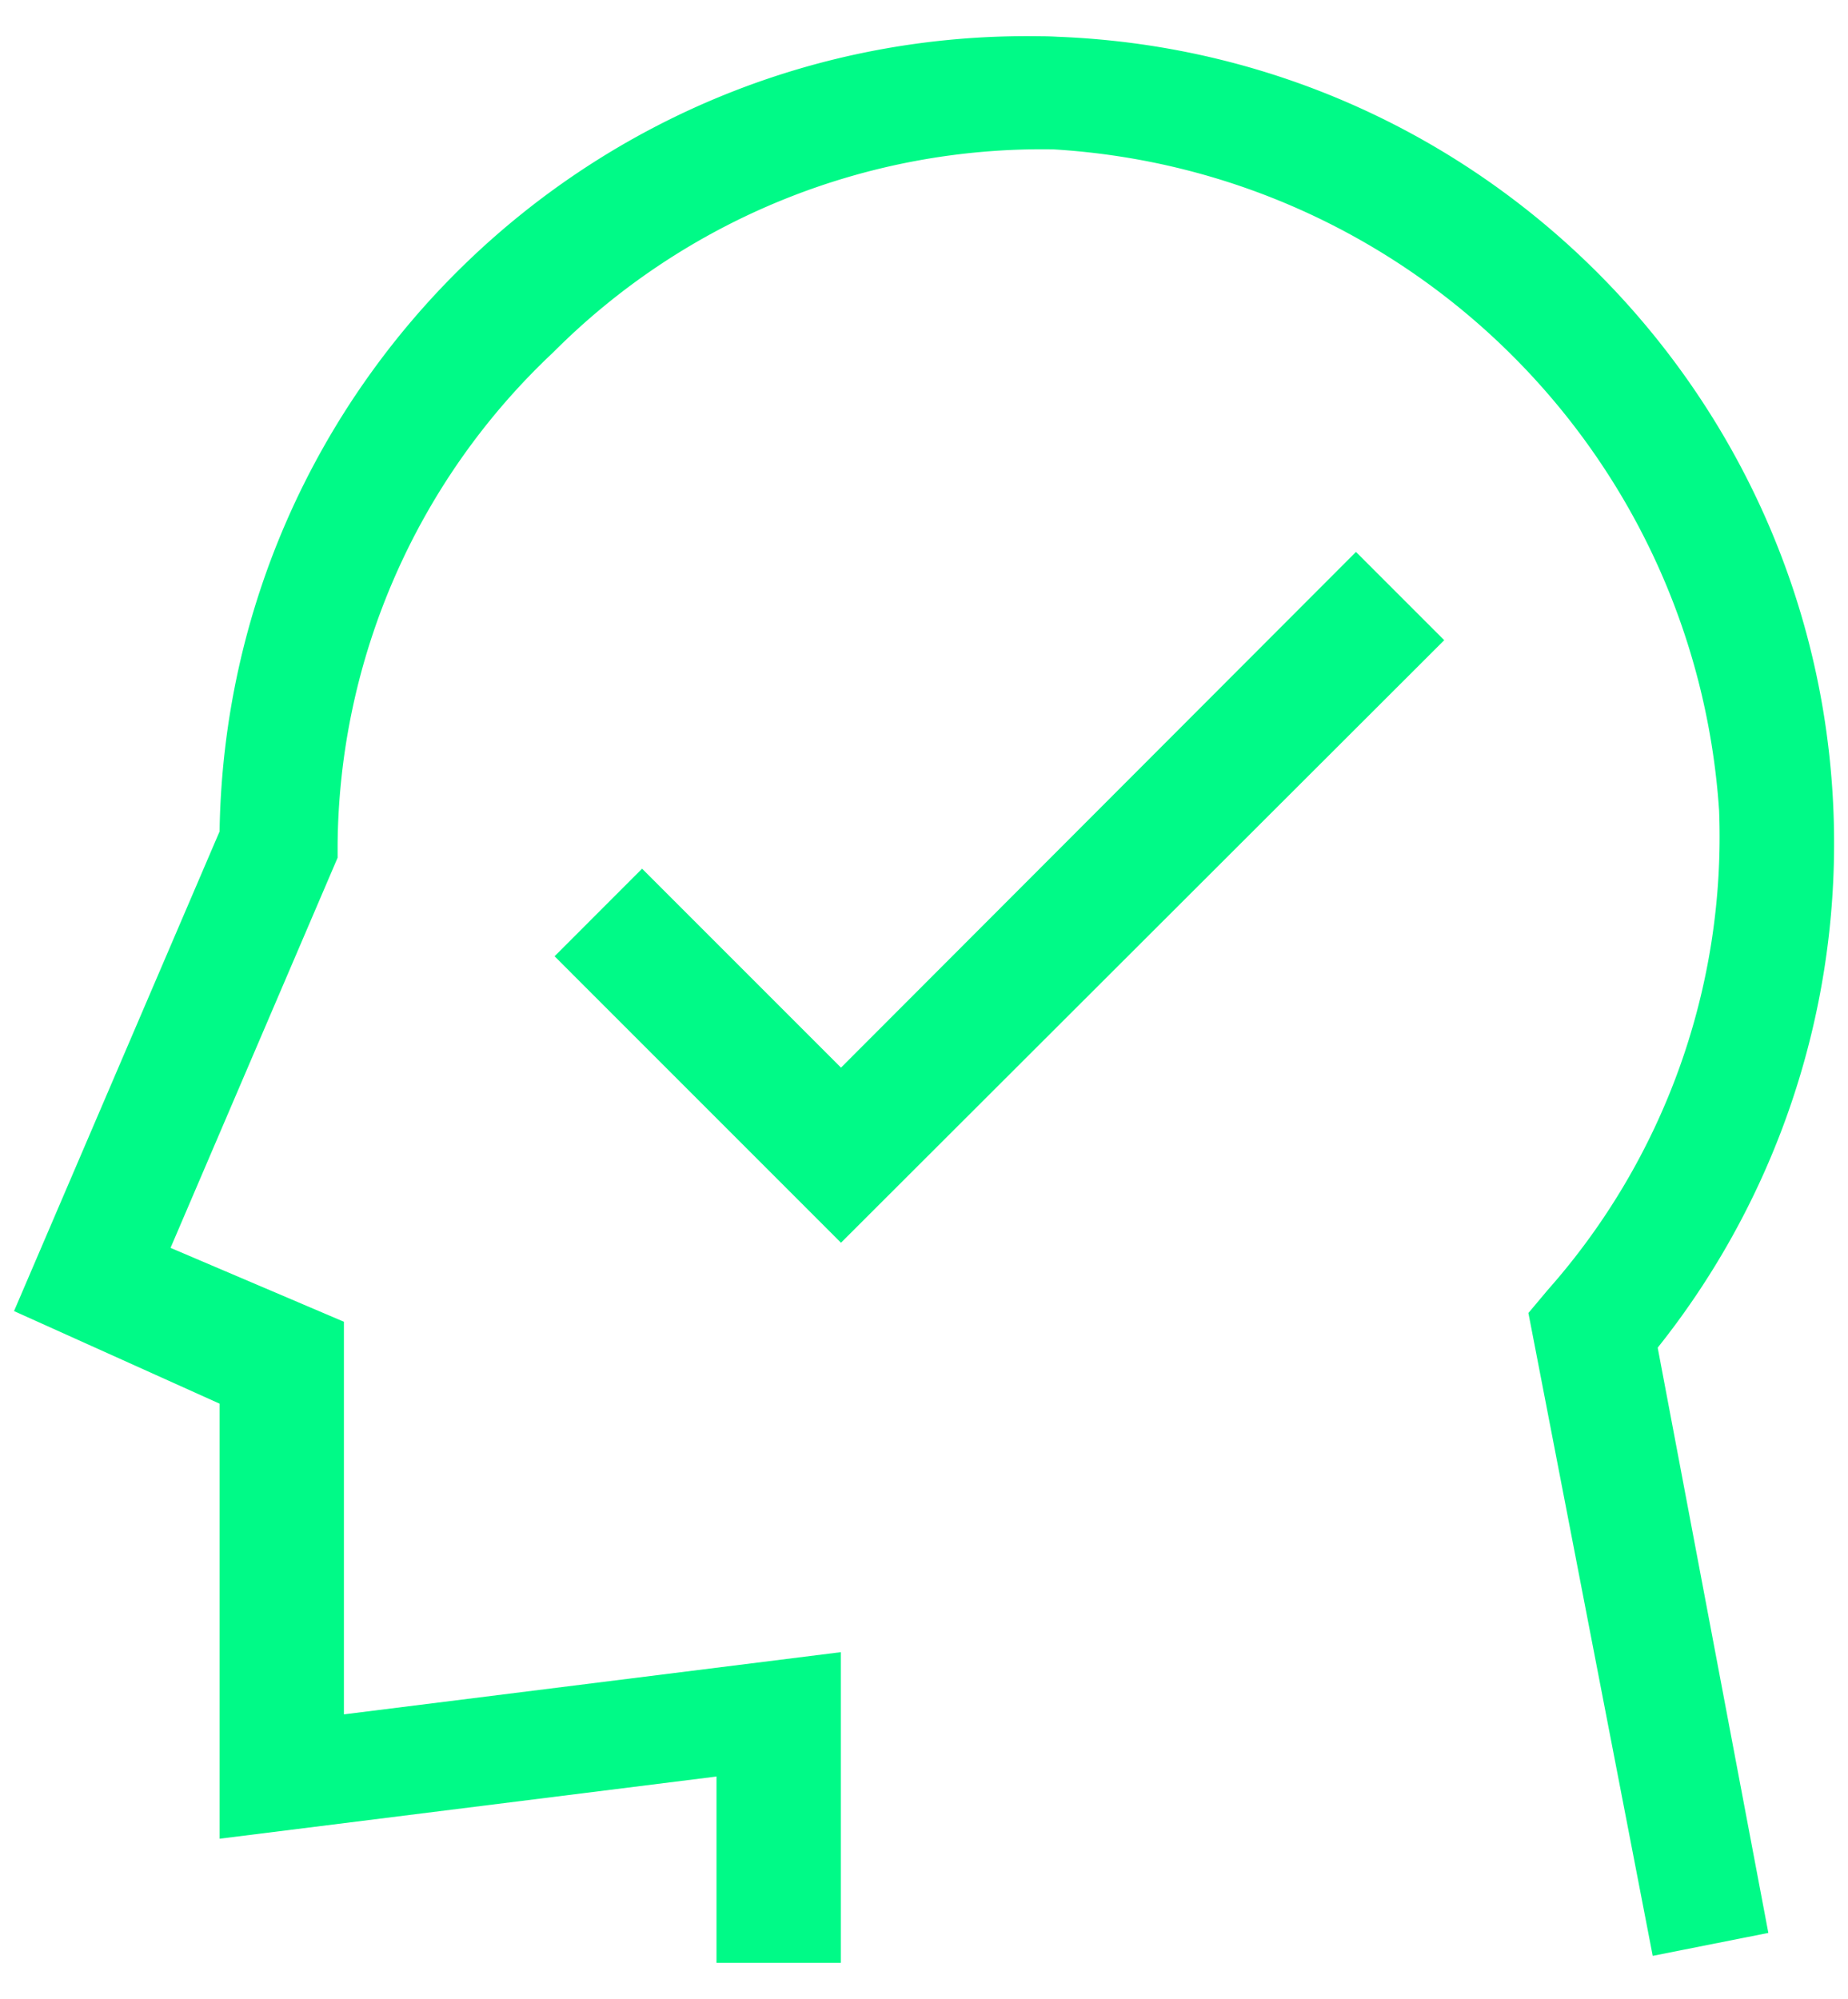
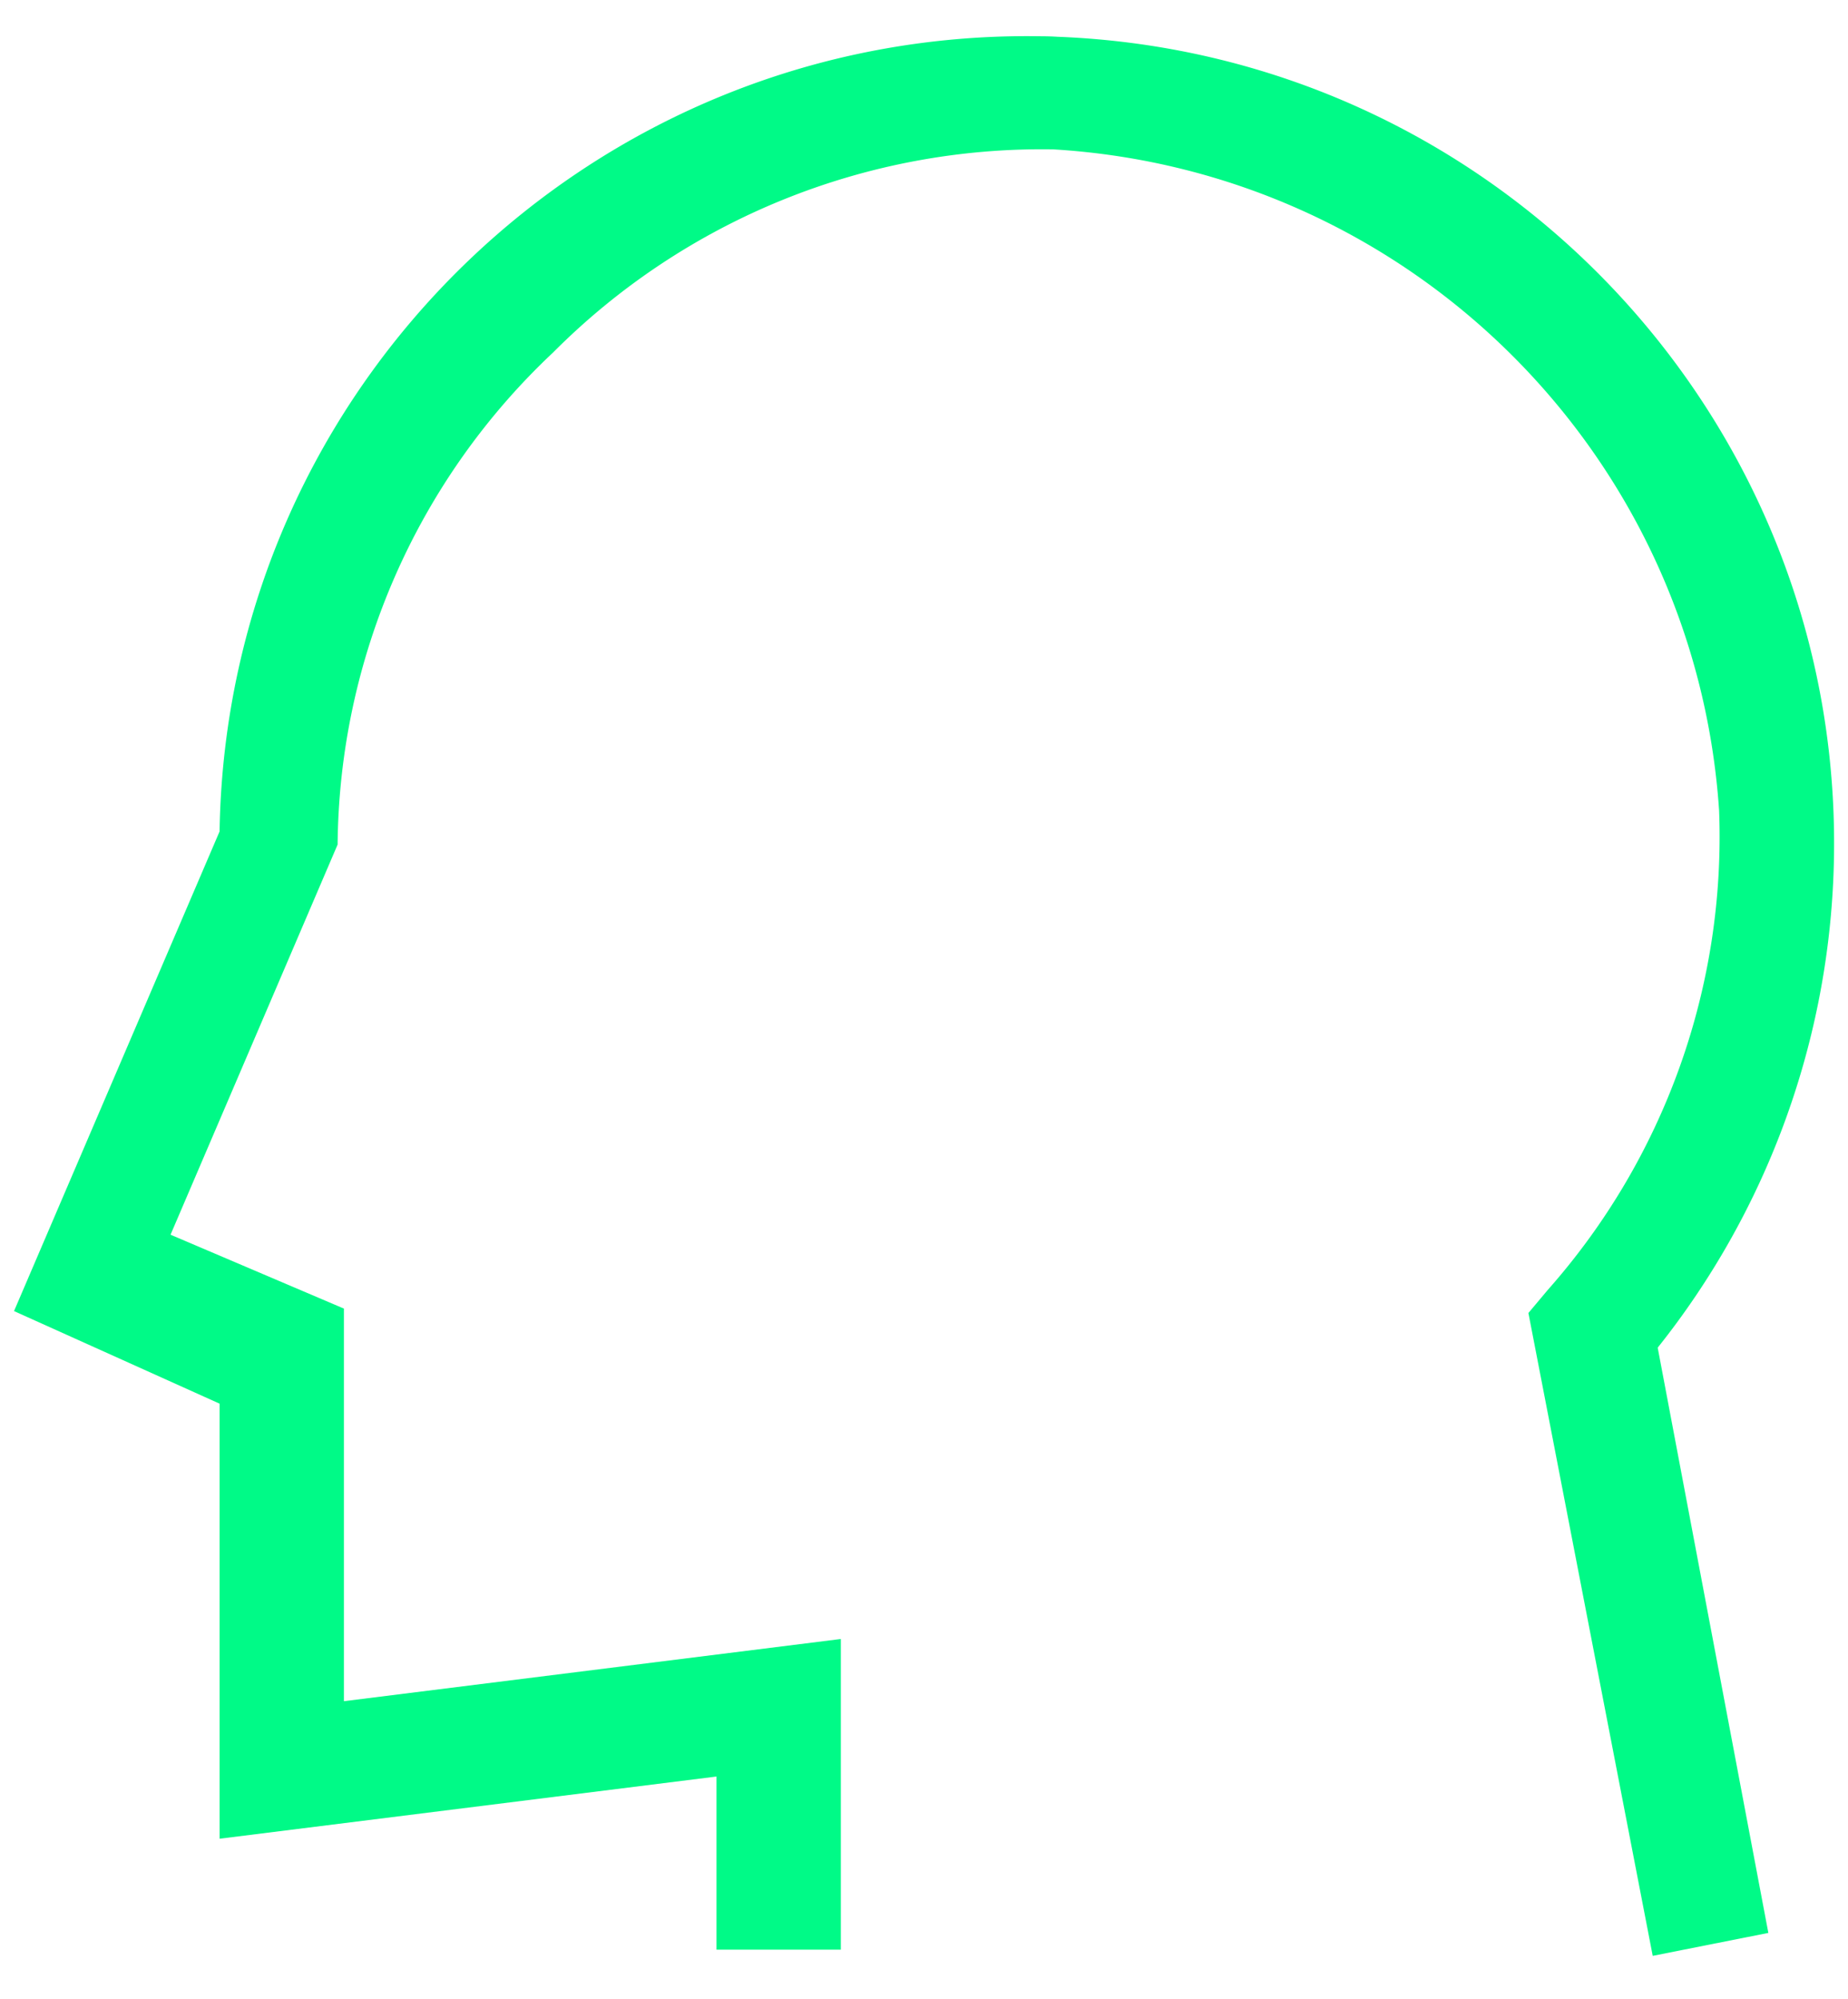
<svg xmlns="http://www.w3.org/2000/svg" width="49" height="53" fill="none">
-   <path fill="#00FA87" d="m22.295 28.301-5.27-5.27-2.32 2.322 7.594 7.595 15.995-15.975-2.34-2.34-13.655 13.673-.004-.005Z" />
-   <path fill="#00FA87" d="m43.823 51.858-3.297-17.047.511-.609a18.119 18.119 0 0 0 4.545-12.716c-.636-9.452-8.199-16.96-17.656-17.526a18.288 18.288 0 0 0-13.26 5.385 18.104 18.104 0 0 0-5.714 13.046v.349l-4.43 10.344 4.597 1.959v10.409l13.176-1.649v8.236h-3.297V47.1L5.823 48.749V37.215L.372 34.76l5.45-12.716C6.005 10.218 15.74.78 27.565.961c.158 0 .32.004.478.014 11.816.455 21.027 10.404 20.572 22.22a21.434 21.434 0 0 1-4.661 12.535l2.934 15.516-3.064.608v.004Z" />
+   <path fill="#00FA87" d="m43.823 51.858-3.297-17.047.511-.609a18.119 18.119 0 0 0 4.545-12.716c-.636-9.452-8.199-16.96-17.656-17.526a18.288 18.288 0 0 0-13.26 5.385 18.104 18.104 0 0 0-5.714 13.046l-4.43 10.344 4.597 1.959v10.409l13.176-1.649v8.236h-3.297V47.1L5.823 48.749V37.215L.372 34.76l5.45-12.716C6.005 10.218 15.74.78 27.565.961c.158 0 .32.004.478.014 11.816.455 21.027 10.404 20.572 22.22a21.434 21.434 0 0 1-4.661 12.535l2.934 15.516-3.064.608v.004Z" />
</svg>